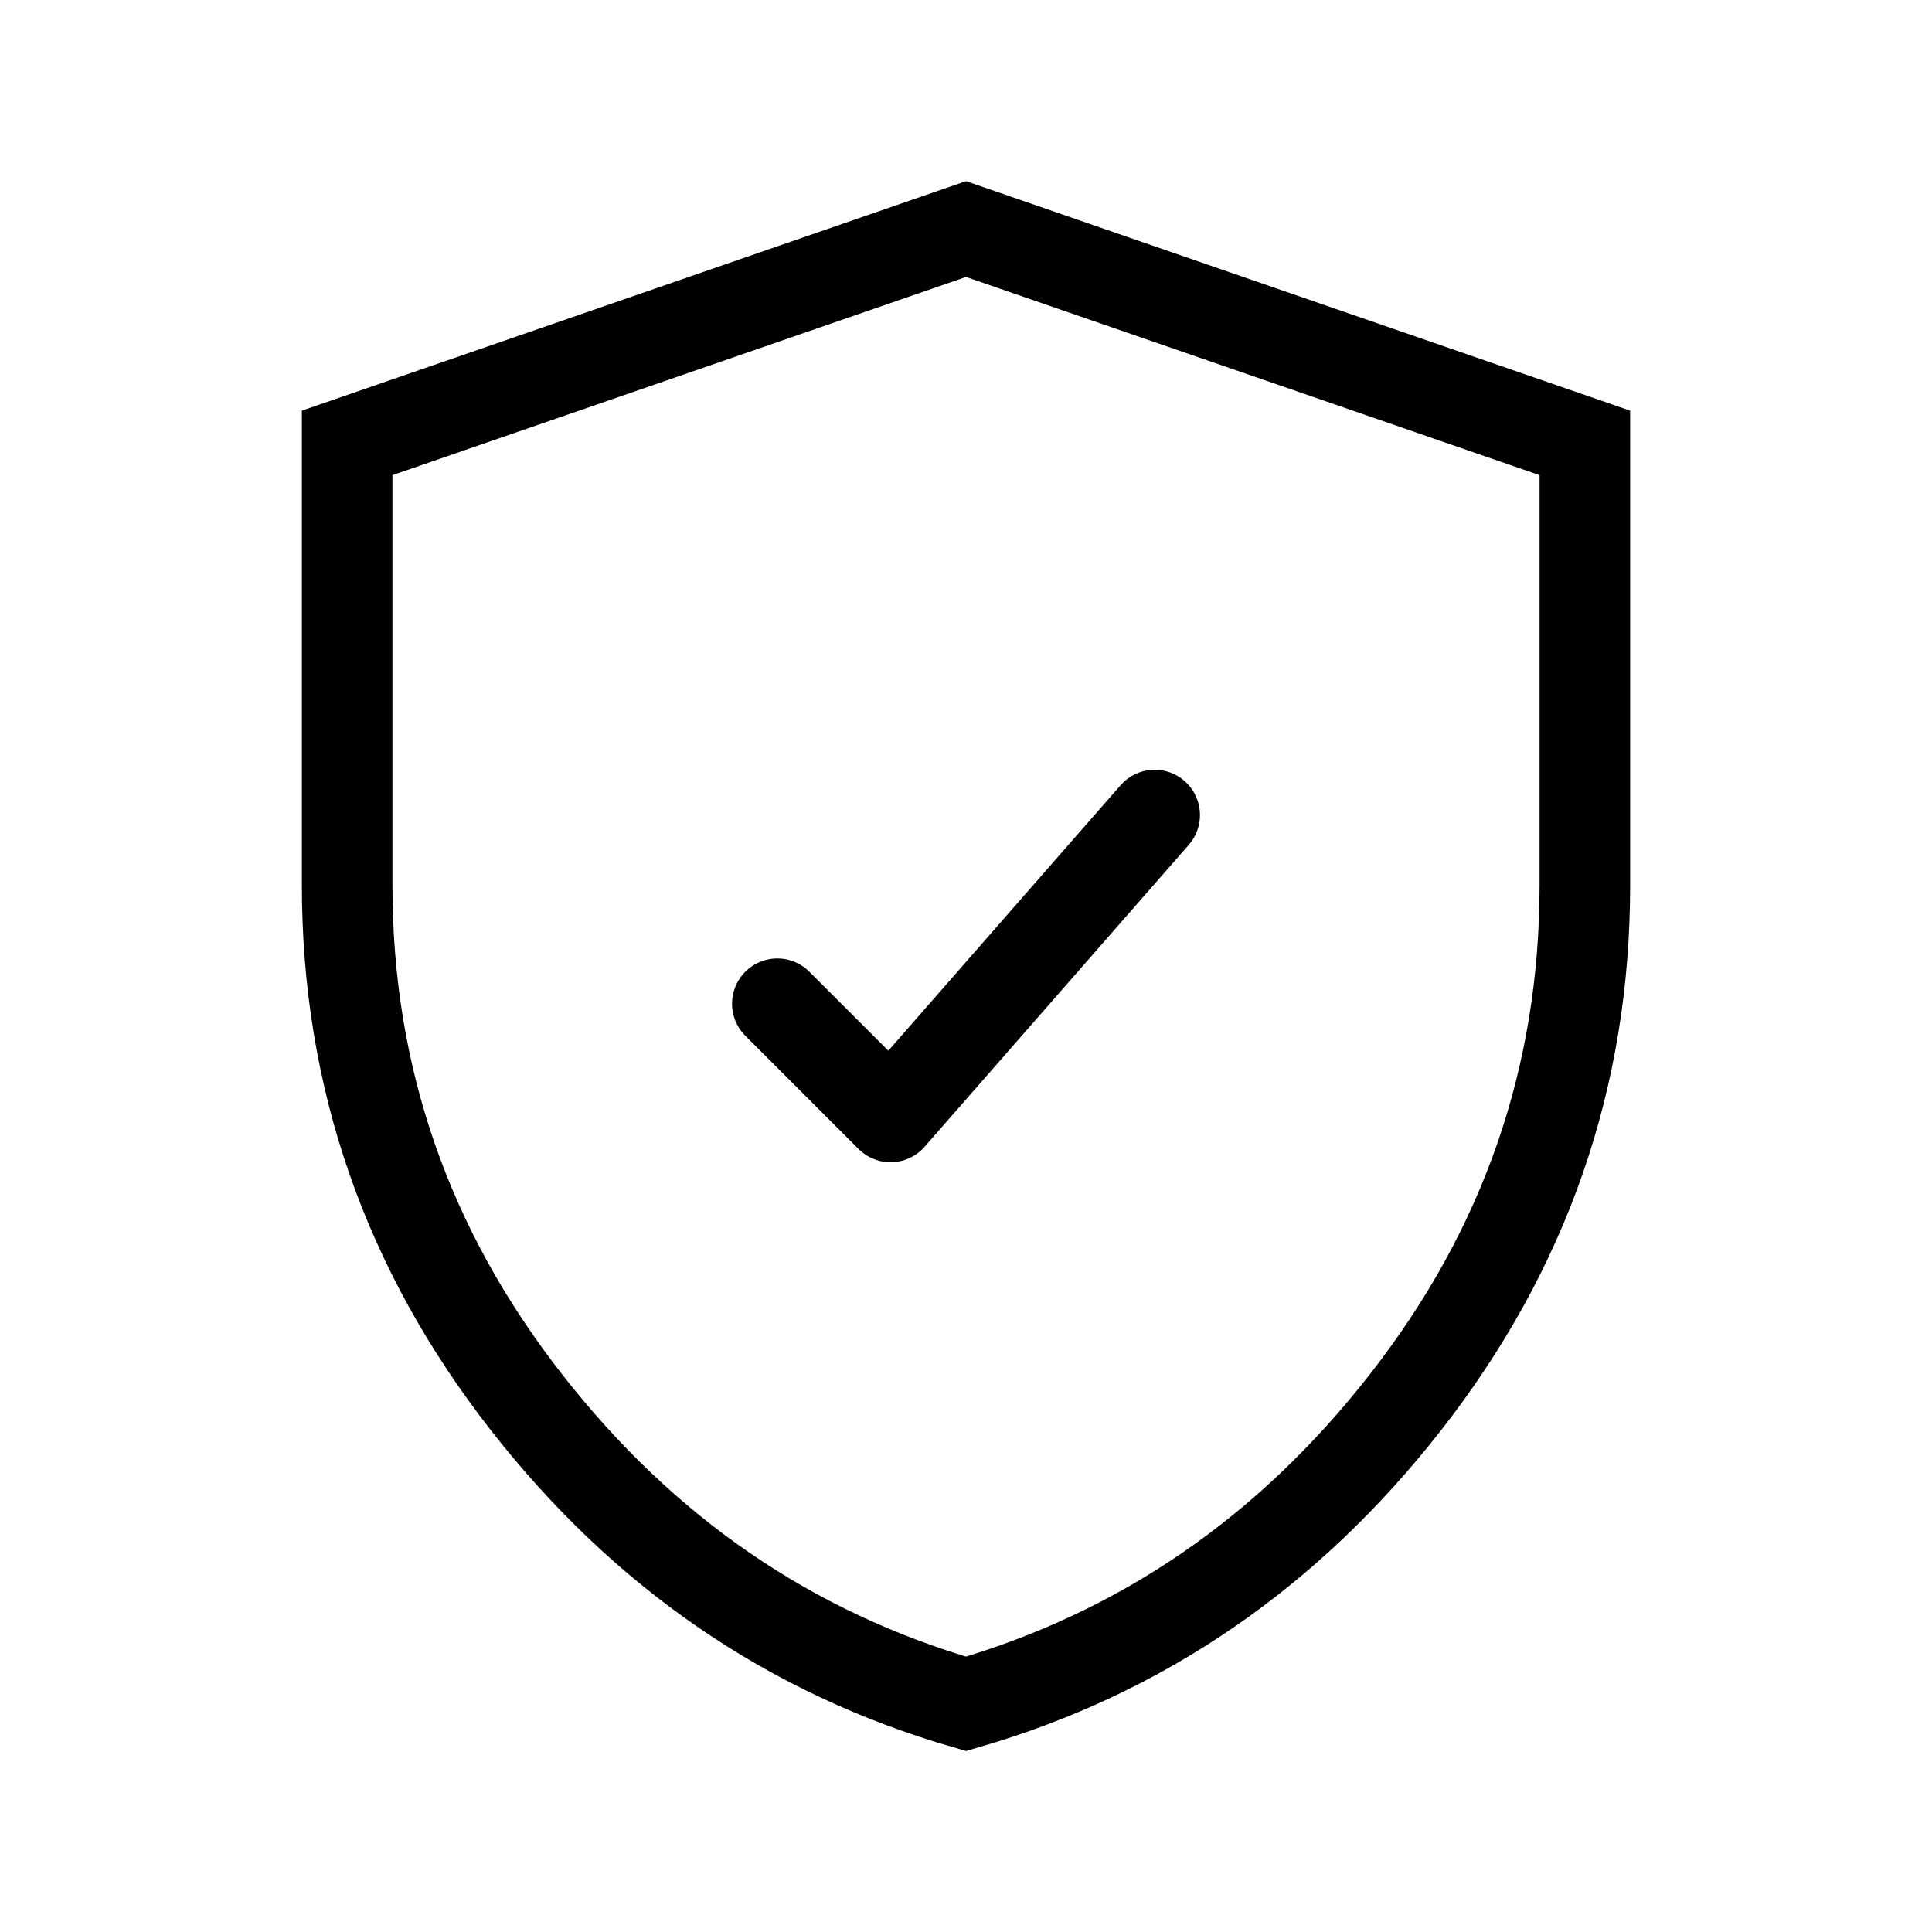
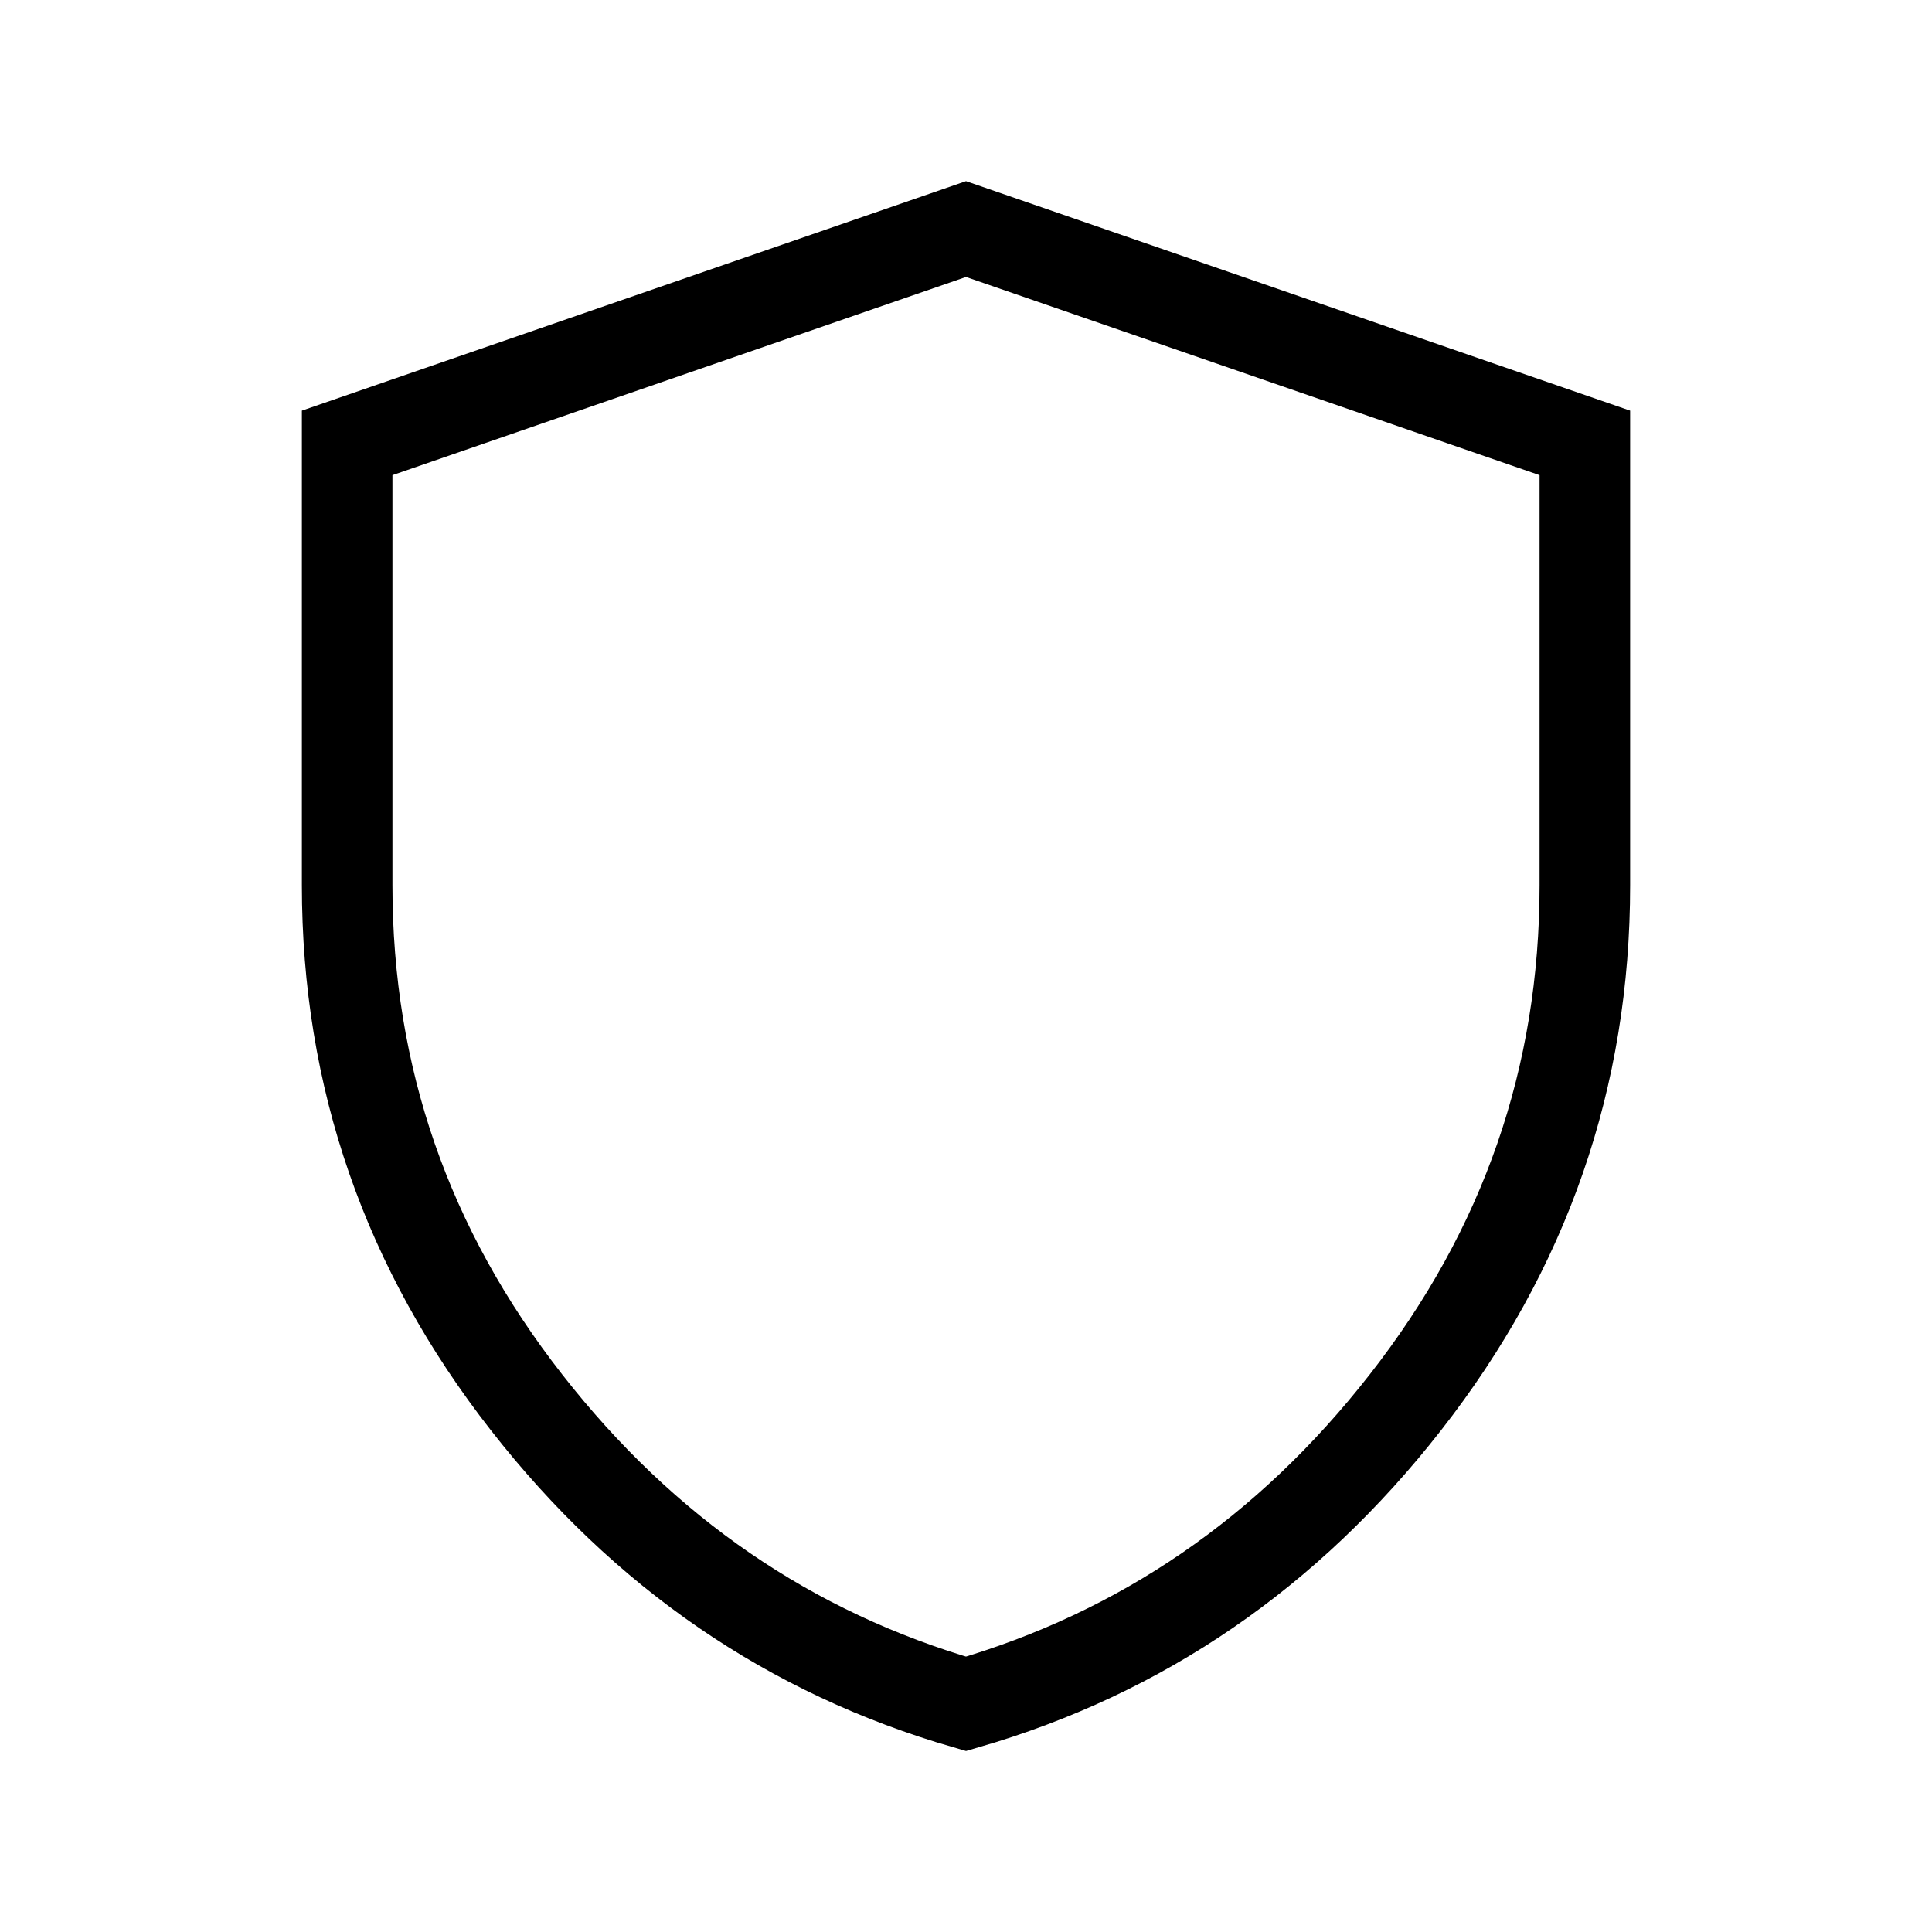
<svg xmlns="http://www.w3.org/2000/svg" width="32" height="32" viewBox="0 0 32 32" fill="none">
  <path d="M16 28.221C13.092 27.379 10.671 25.723 8.723 23.23C6.737 20.69 5.75 17.842 5.75 14.663V7.336L16 3.794L26.25 7.336V14.663C26.25 17.841 25.264 20.688 23.277 23.229C21.329 25.721 18.908 27.377 16 28.221Z" stroke="black" stroke-width="1.5" />
-   <path d="M19.125 13.5L14.75 18.5L12.875 16.625" stroke="black" stroke-width="1.5" stroke-linecap="round" stroke-linejoin="round" />
</svg>